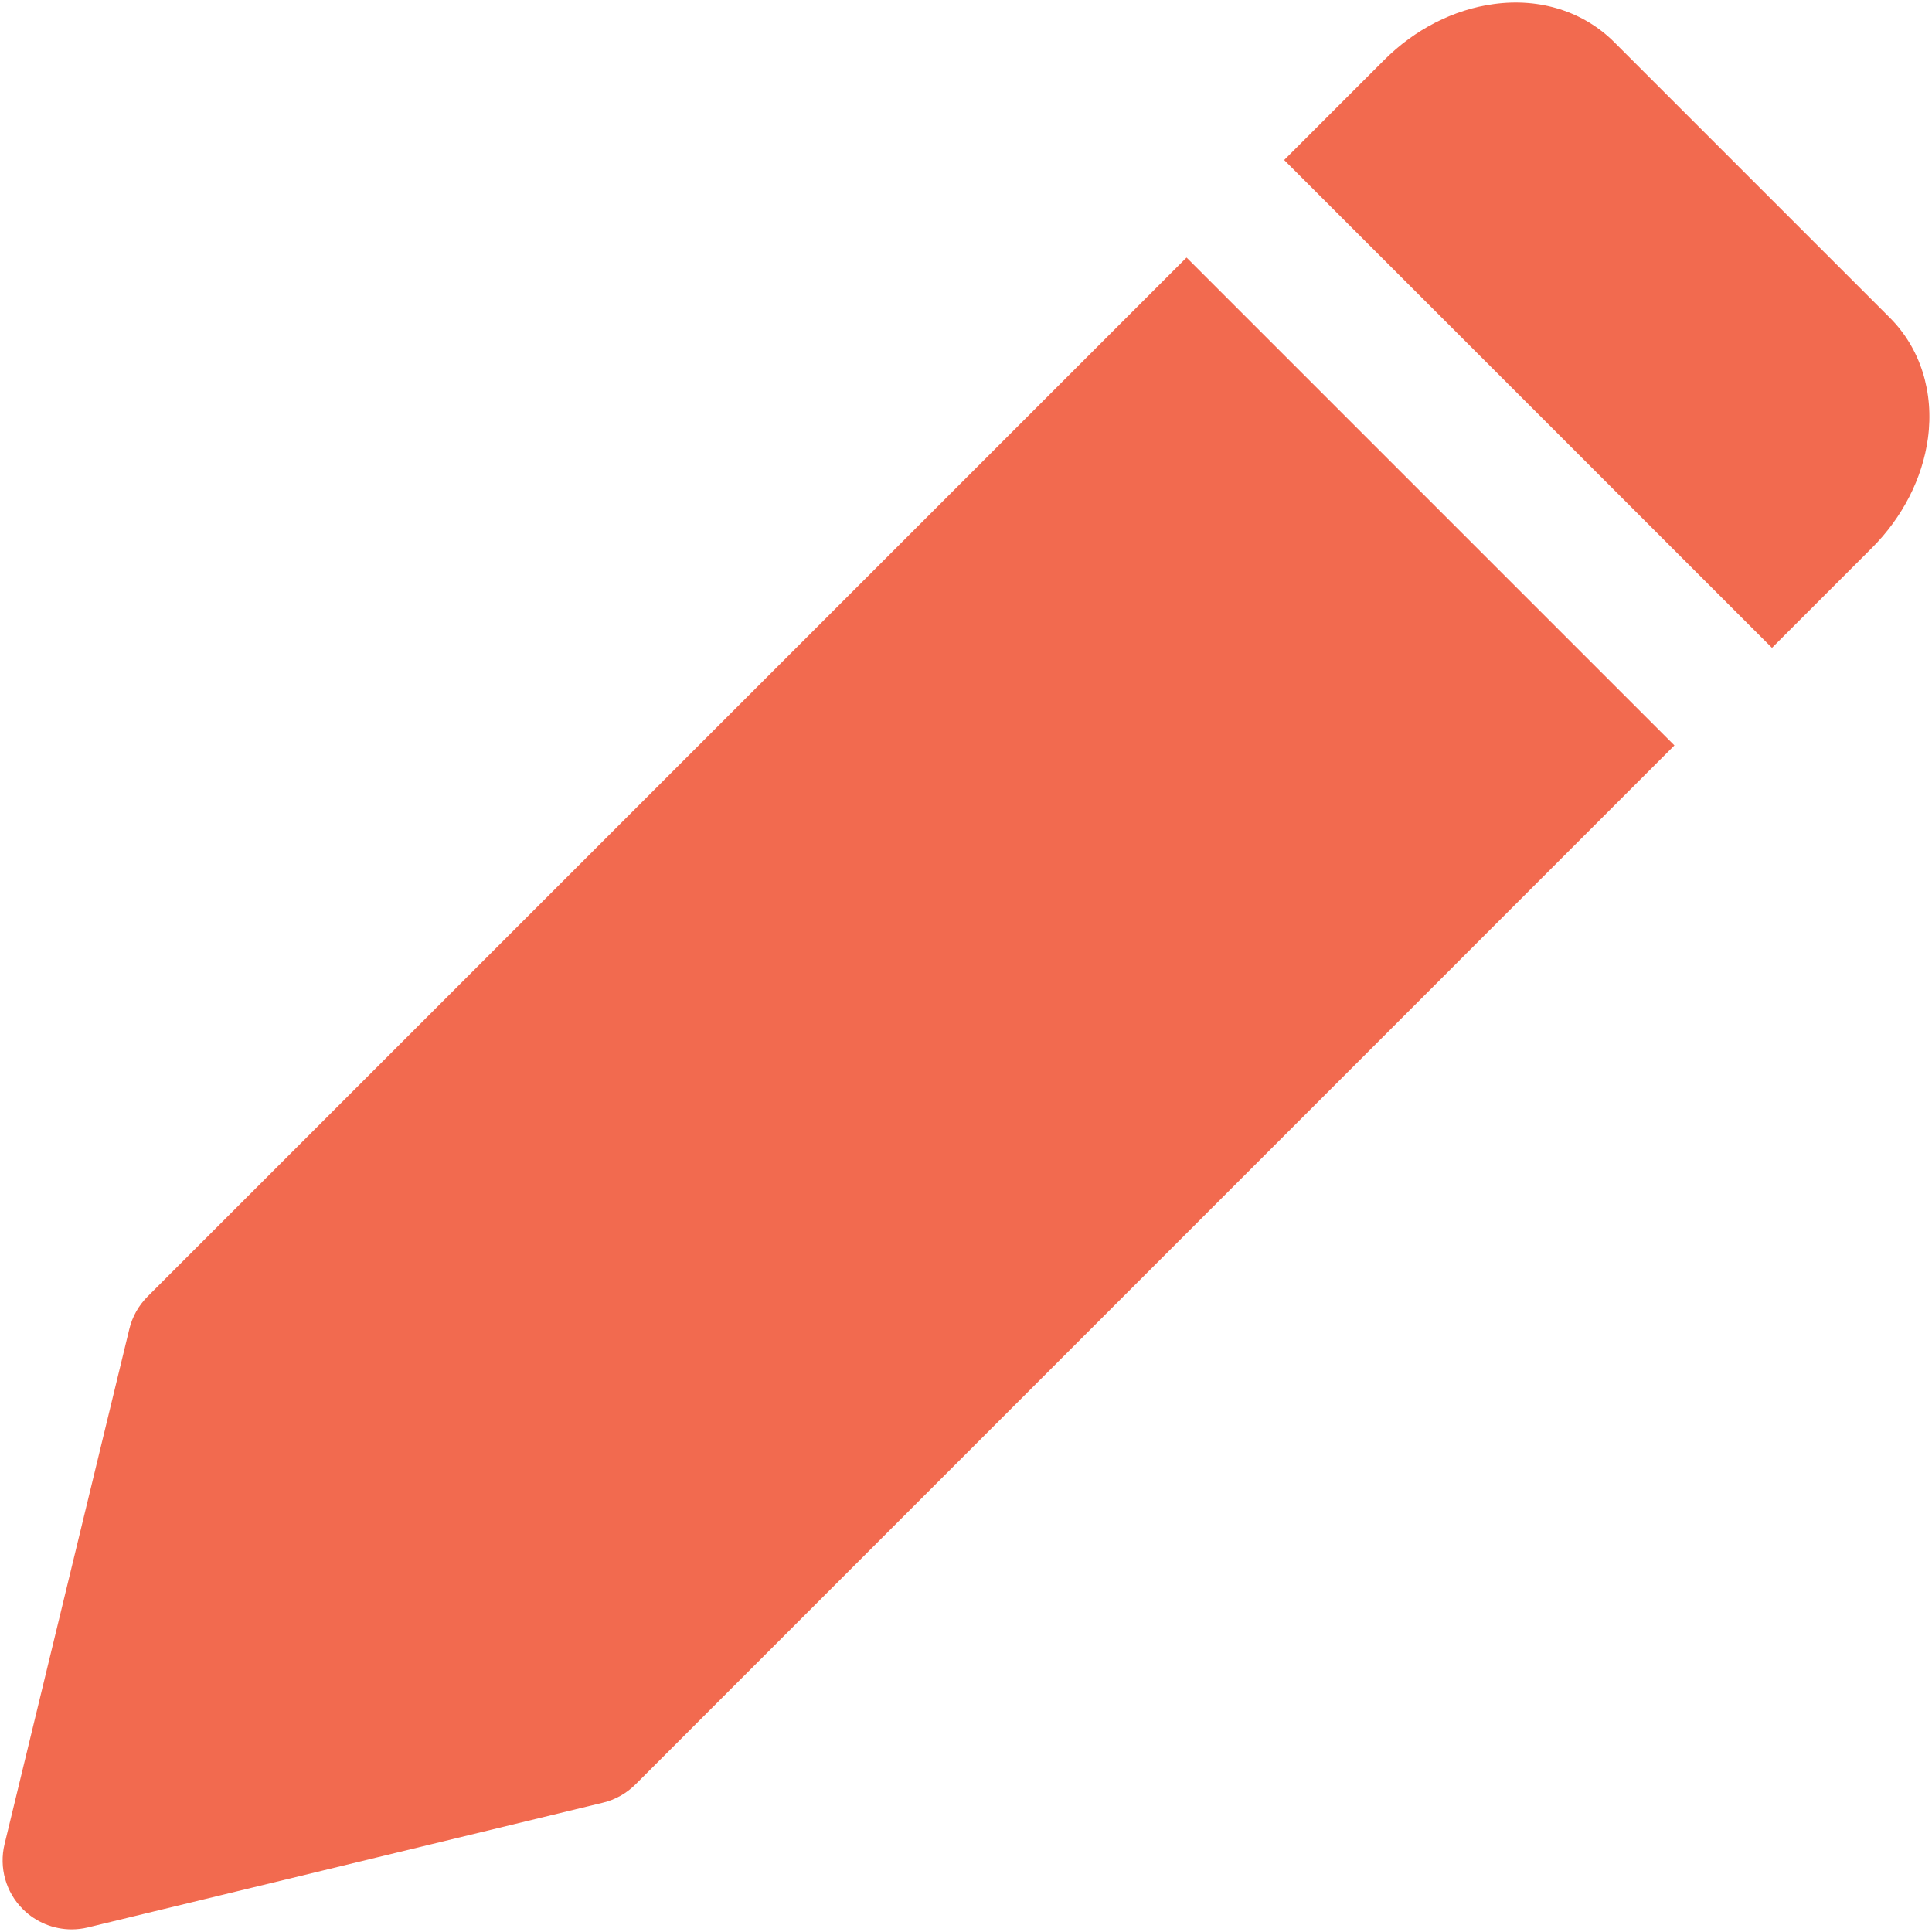
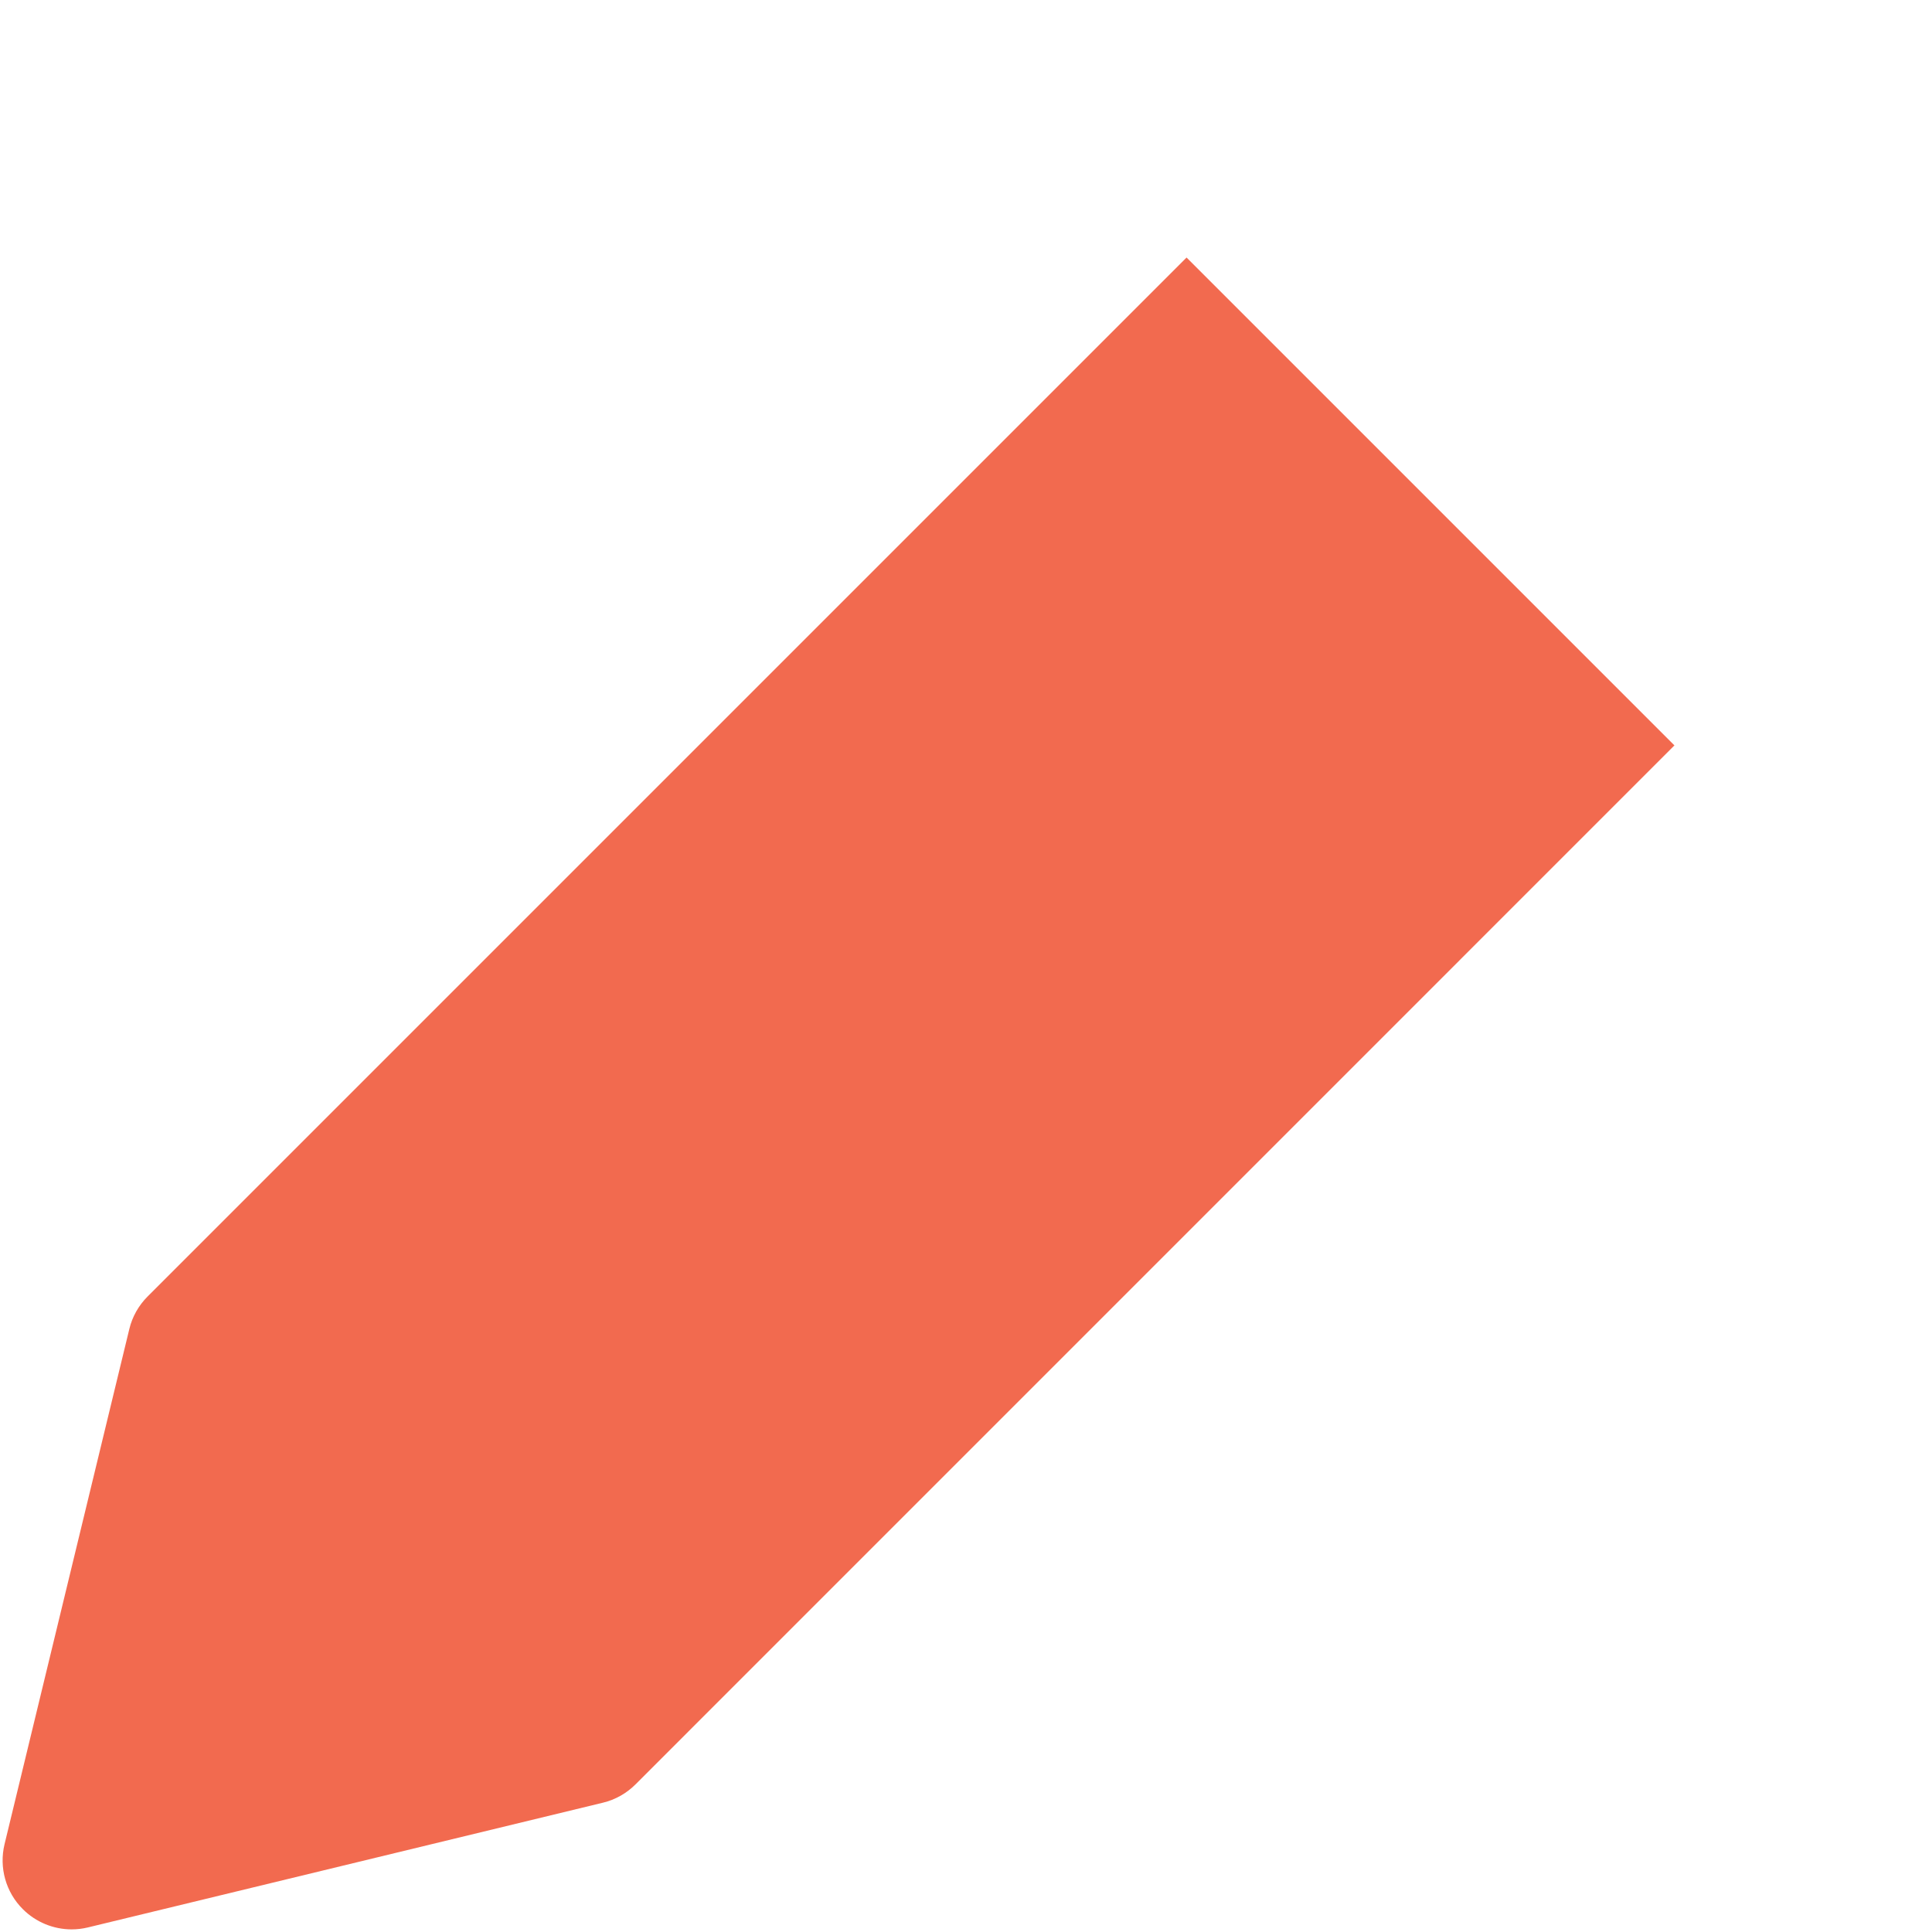
<svg xmlns="http://www.w3.org/2000/svg" fill="#f26a4f" height="28" preserveAspectRatio="xMidYMid meet" version="1" viewBox="2.0 2.0 28.0 28.0" width="28" zoomAndPan="magnify">
  <g>
    <g id="change1_1">
      <path d="M19.196,5.733L4.139,20.79c-.13,.13-.222,.293-.265,.472l-1.808,7.465c-.082,.339,.018,.696,.265,.942,.189,.189,.445,.293,.707,.293,.078,0,.157-.009,.235-.028l7.465-1.808c.179-.043,.342-.135,.472-.265l15.057-15.058-7.07-7.07Z" />
-       <path d="M29.389,6.605l-3.994-3.994c-.441-.441-1.073-.646-1.748-.552-.579,.078-1.143,.366-1.588,.812l-1.448,1.448,7.07,7.07,1.448-1.448c.445-.445,.733-1.009,.812-1.588,.091-.67-.11-1.307-.552-1.748Z" />
    </g>
  </g>
</svg>